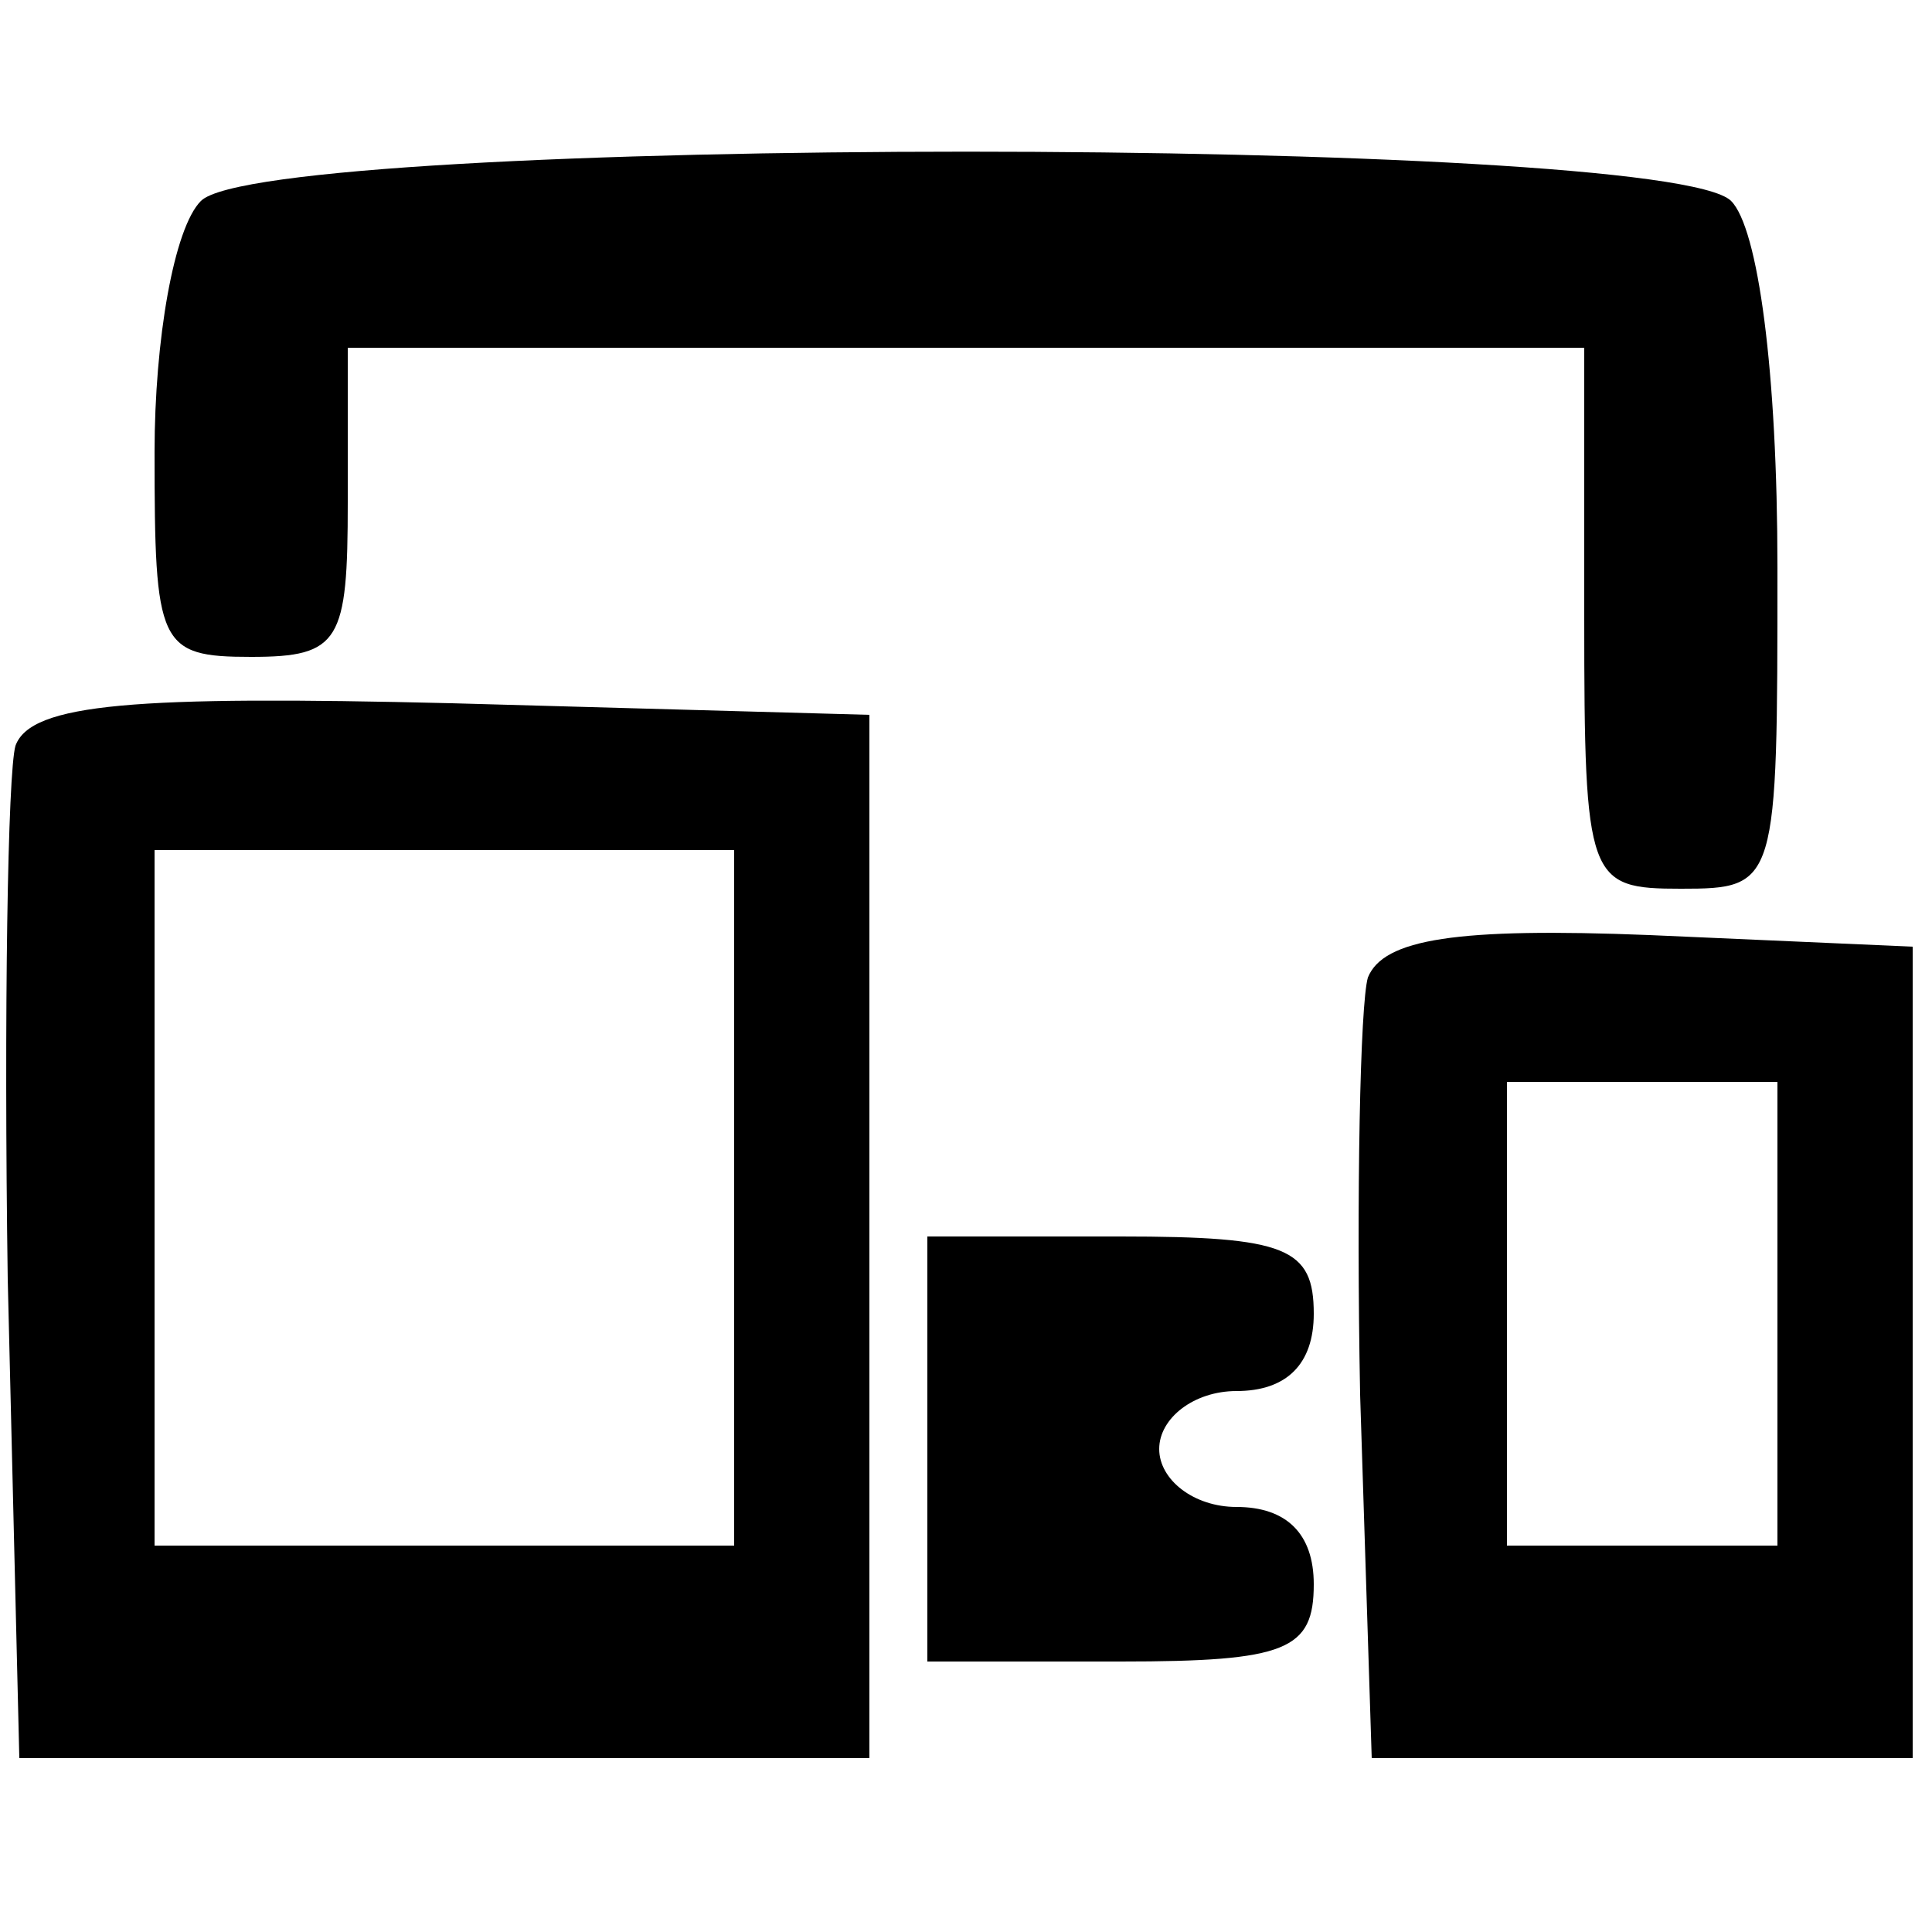
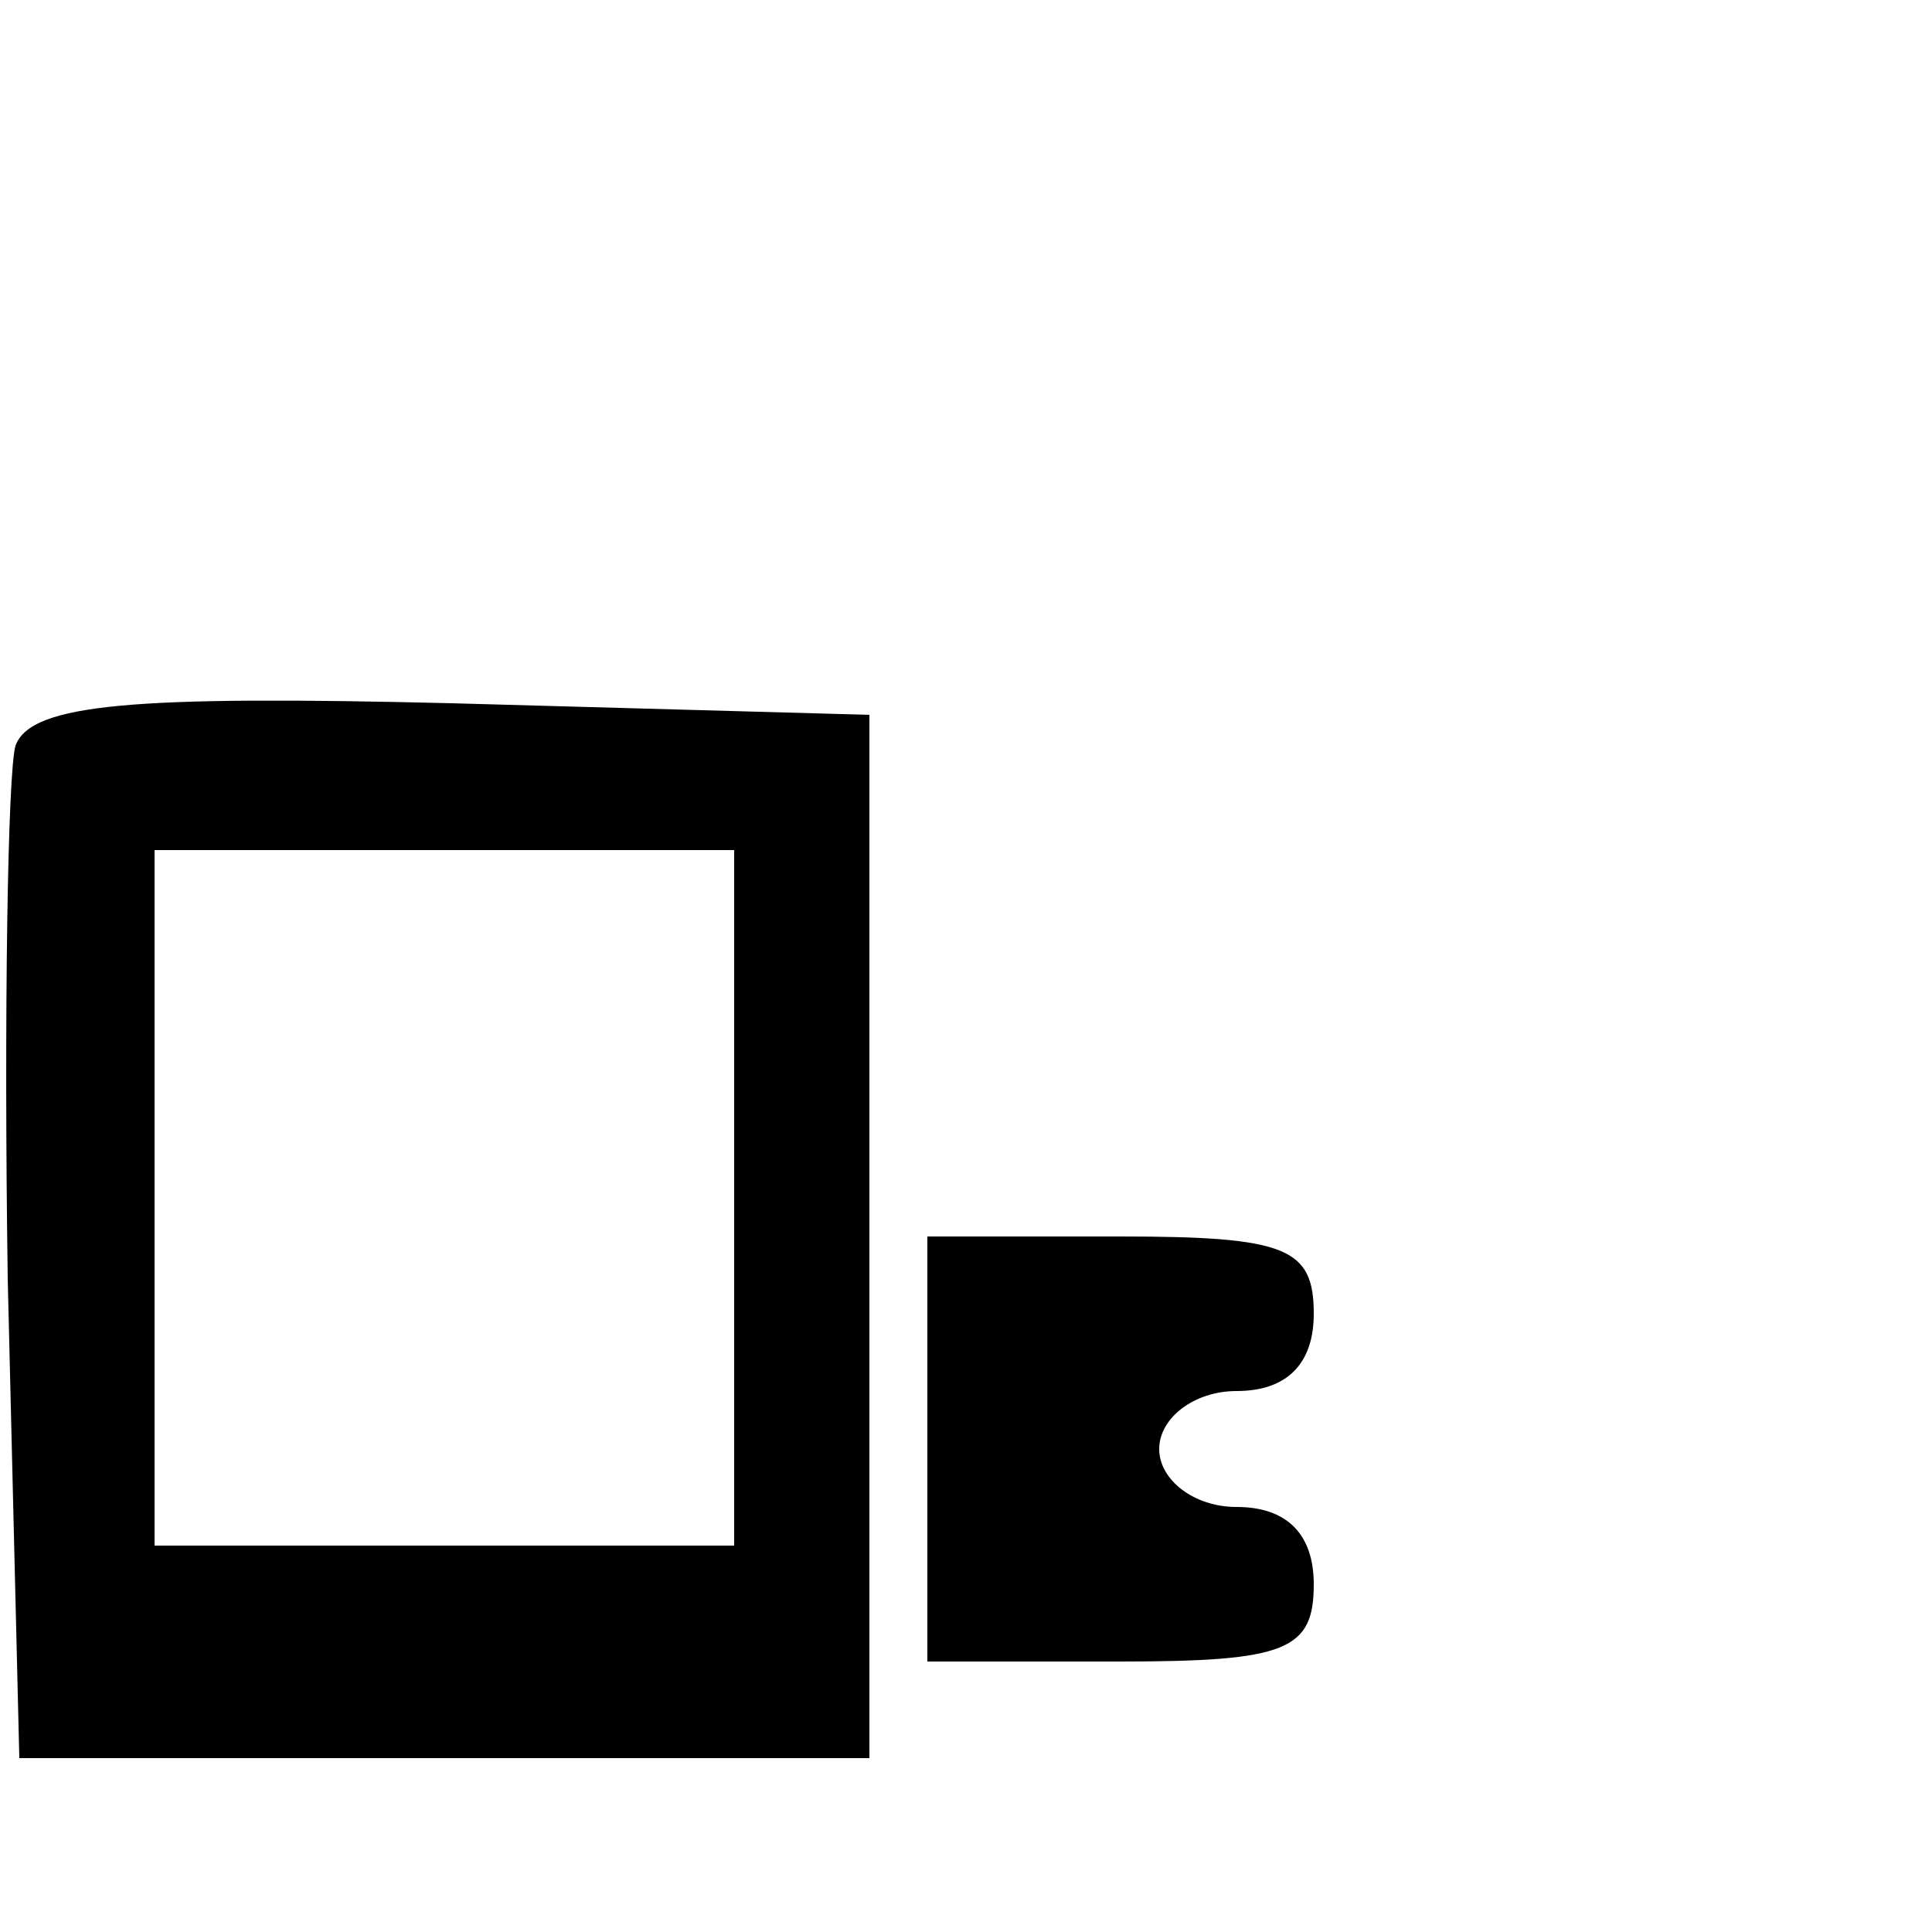
<svg xmlns="http://www.w3.org/2000/svg" version="1.0" width="50pt" height="50pt" viewBox="0 0 50 50" preserveAspectRatio="xMidYMid meet">
  <g transform="translate(0,50) scale(0.1,-0.1)" fill="#000000" stroke="none">
-     <path d="M52 448 c-7 -7 -12 -36 -12 -65 0 -50 1 -53 25 -53 23 0 25 4 25 40 l0 40 160 0 160 0 0 -70 c0 -68 1 -70 25 -70 25 0 25 1 25 83 0 51 -5 88 -12 95 -17 17 -379 17 -396 0z" />
    <path d="M4 307 c-2 -7 -3 -69 -2 -138 l3 -124 110 0 110 0 0 135 0 135 -108 3 c-82 2 -109 0 -113 -11z m186 -117 l0 -90 -75 0 -75 0 0 90 0 90 75 0 75 0 0 -90z" />
-     <path d="M354 247 c-2 -7 -3 -56 -2 -108 l3 -94 70 0 70 0 0 105 0 105 -68 3 c-50 2 -69 -1 -73 -11z m106 -87 l0 -60 -35 0 -35 0 0 60 0 60 35 0 35 0 0 -60z" />
    <path d="M240 125 l0 -55 50 0 c43 0 50 3 50 20 0 13 -7 20 -20 20 -11 0 -20 7 -20 15 0 8 9 15 20 15 13 0 20 7 20 20 0 17 -7 20 -50 20 l-50 0 0 -55z" />
  </g>
</svg>